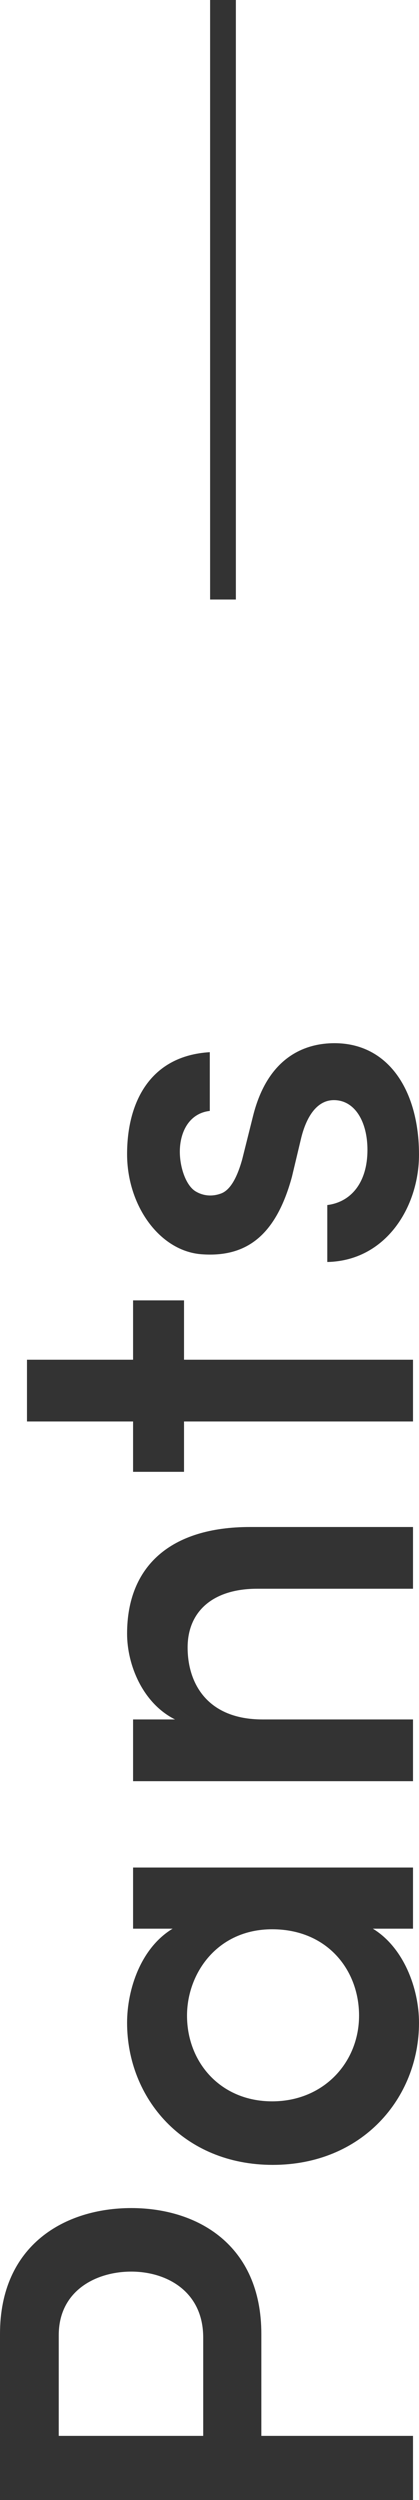
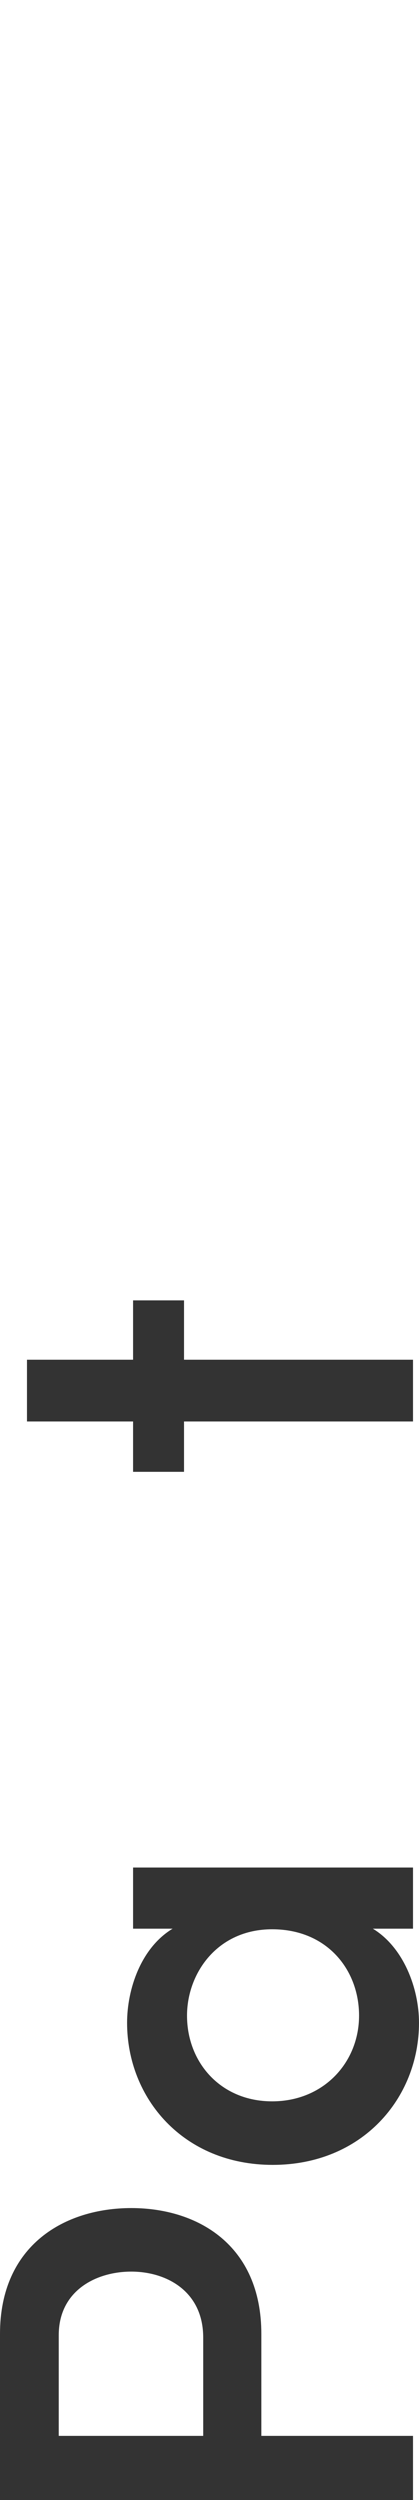
<svg xmlns="http://www.w3.org/2000/svg" id="_レイヤー_2" data-name="レイヤー 2" viewBox="0 0 13.98 83.4">
  <defs>
    <style>
      .cls-1 {
        fill: none;
        stroke: #333;
        stroke-miterlimit: 10;
        stroke-width: .86px;
      }

      .cls-2 {
        fill: #333;
      }
    </style>
  </defs>
  <g id="_コンテンツ" data-name="コンテンツ">
    <g>
      <g>
        <path class="cls-2" d="M0,83.4v-5.54c0-2.98,2.18-4.2,4.38-4.2s4.34,1.22,4.34,4.2v3.4h5.06v2.14H0Zm1.96-2.14H6.78v-3.28c0-1.54-1.22-2.2-2.4-2.2s-2.42,.64-2.42,2.12v3.36Z" />
        <path class="cls-2" d="M12.44,64.34c1.02,.62,1.54,1.98,1.54,3.14,0,2.52-1.9,4.74-4.88,4.74s-4.86-2.22-4.86-4.74c0-1.12,.46-2.5,1.52-3.14h-1.32v-2.04H13.78v2.04h-1.34Zm-.46,2.9c0-1.52-1.06-2.88-2.9-2.88s-2.84,1.48-2.84,2.88c0,1.56,1.12,2.86,2.84,2.86s2.9-1.3,2.9-2.86Z" />
-         <path class="cls-2" d="M13.78,57.36v2.06H4.44v-2.06h1.4c-1.08-.54-1.6-1.82-1.6-2.86,0-2.26,1.46-3.56,4.1-3.56h5.44v2.06h-5.2c-1.48,0-2.32,.76-2.32,1.96s.66,2.4,2.5,2.4h5.02Z" />
        <path class="cls-2" d="M4.44,45.36v-1.98h1.7v1.98h7.64v2.06H6.14v1.68h-1.7v-1.68H.9v-2.06h3.54Z" />
-         <path class="cls-2" d="M6.7,41.84c-1.38-.12-2.46-1.62-2.46-3.34s.76-3.28,2.76-3.4v1.96c-.7,.08-1,.72-1,1.36,0,.52,.2,1.12,.52,1.32,.26,.16,.56,.18,.84,.08,.36-.12,.58-.64,.72-1.14l.36-1.44c.5-2.02,1.78-2.44,2.72-2.44,1.8,0,2.82,1.58,2.82,3.72,0,1.74-1.1,3.54-3.06,3.58v-1.9c.8-.1,1.34-.76,1.34-1.84,0-.94-.42-1.66-1.12-1.66-.6,0-.94,.62-1.1,1.3l-.3,1.26c-.54,1.98-1.54,2.7-3.04,2.58Z" />
      </g>
-       <line class="cls-1" x1="7.44" y1="20" x2="7.44" />
    </g>
  </g>
</svg>